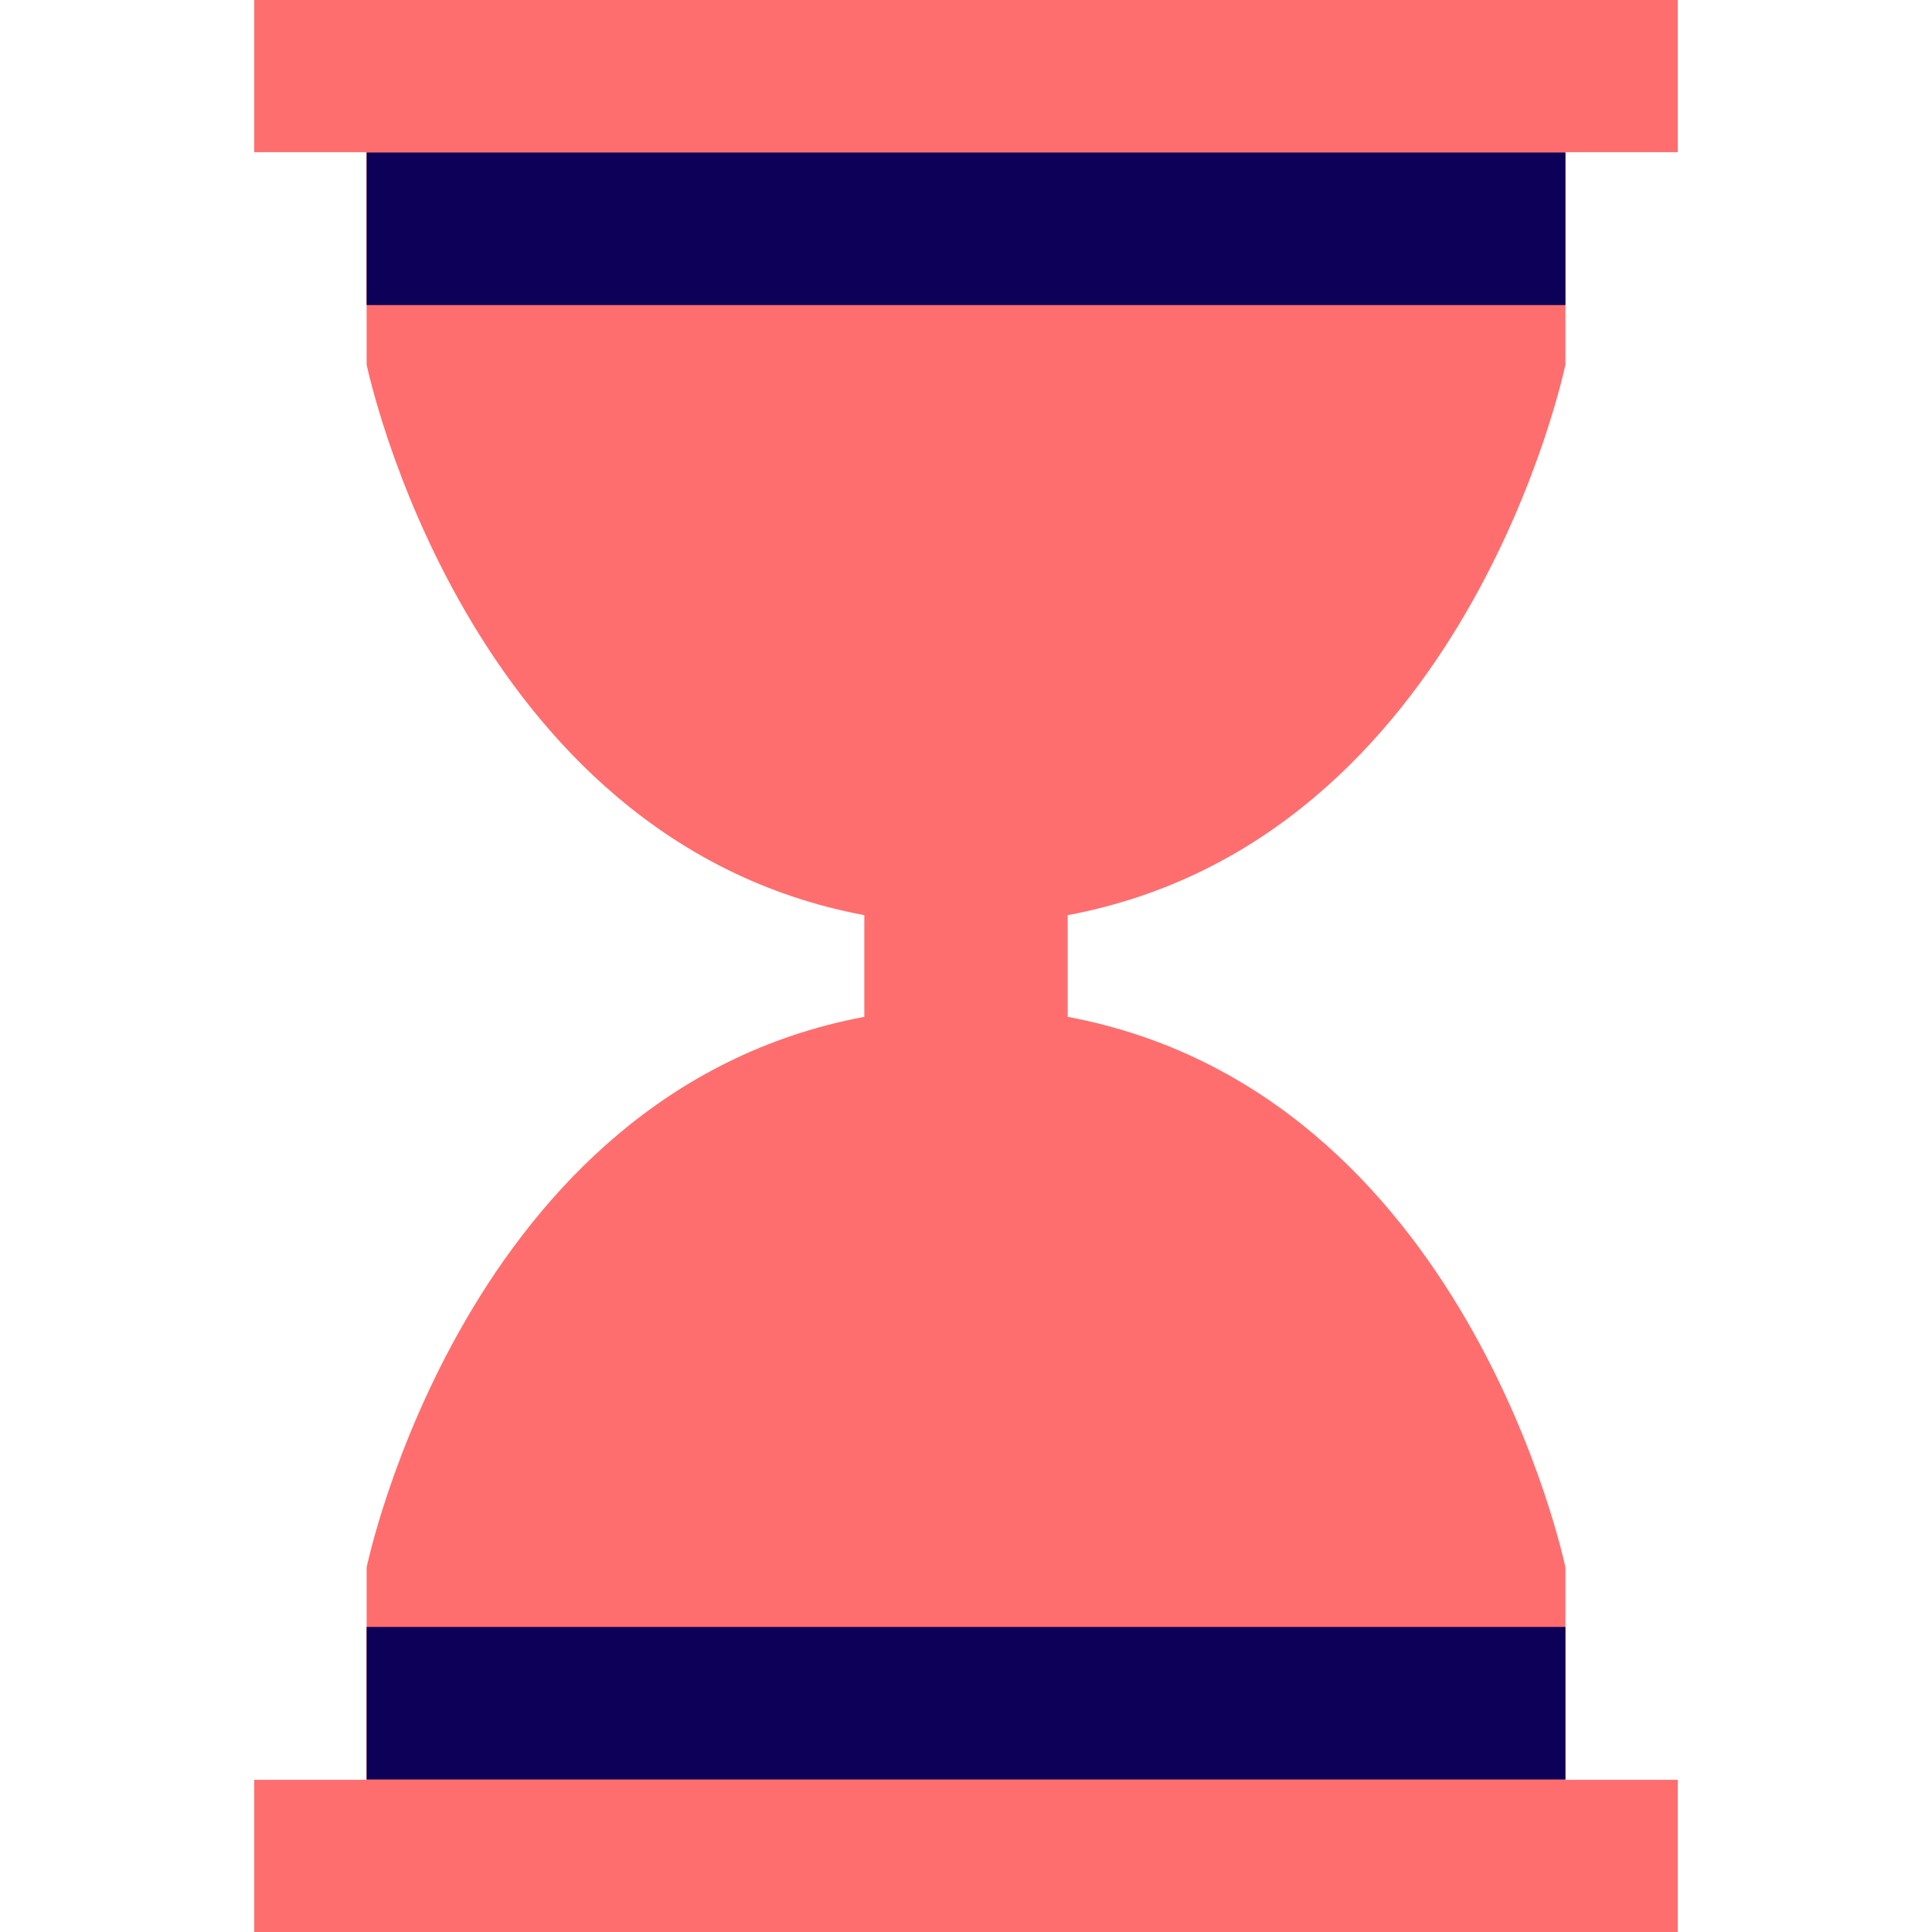
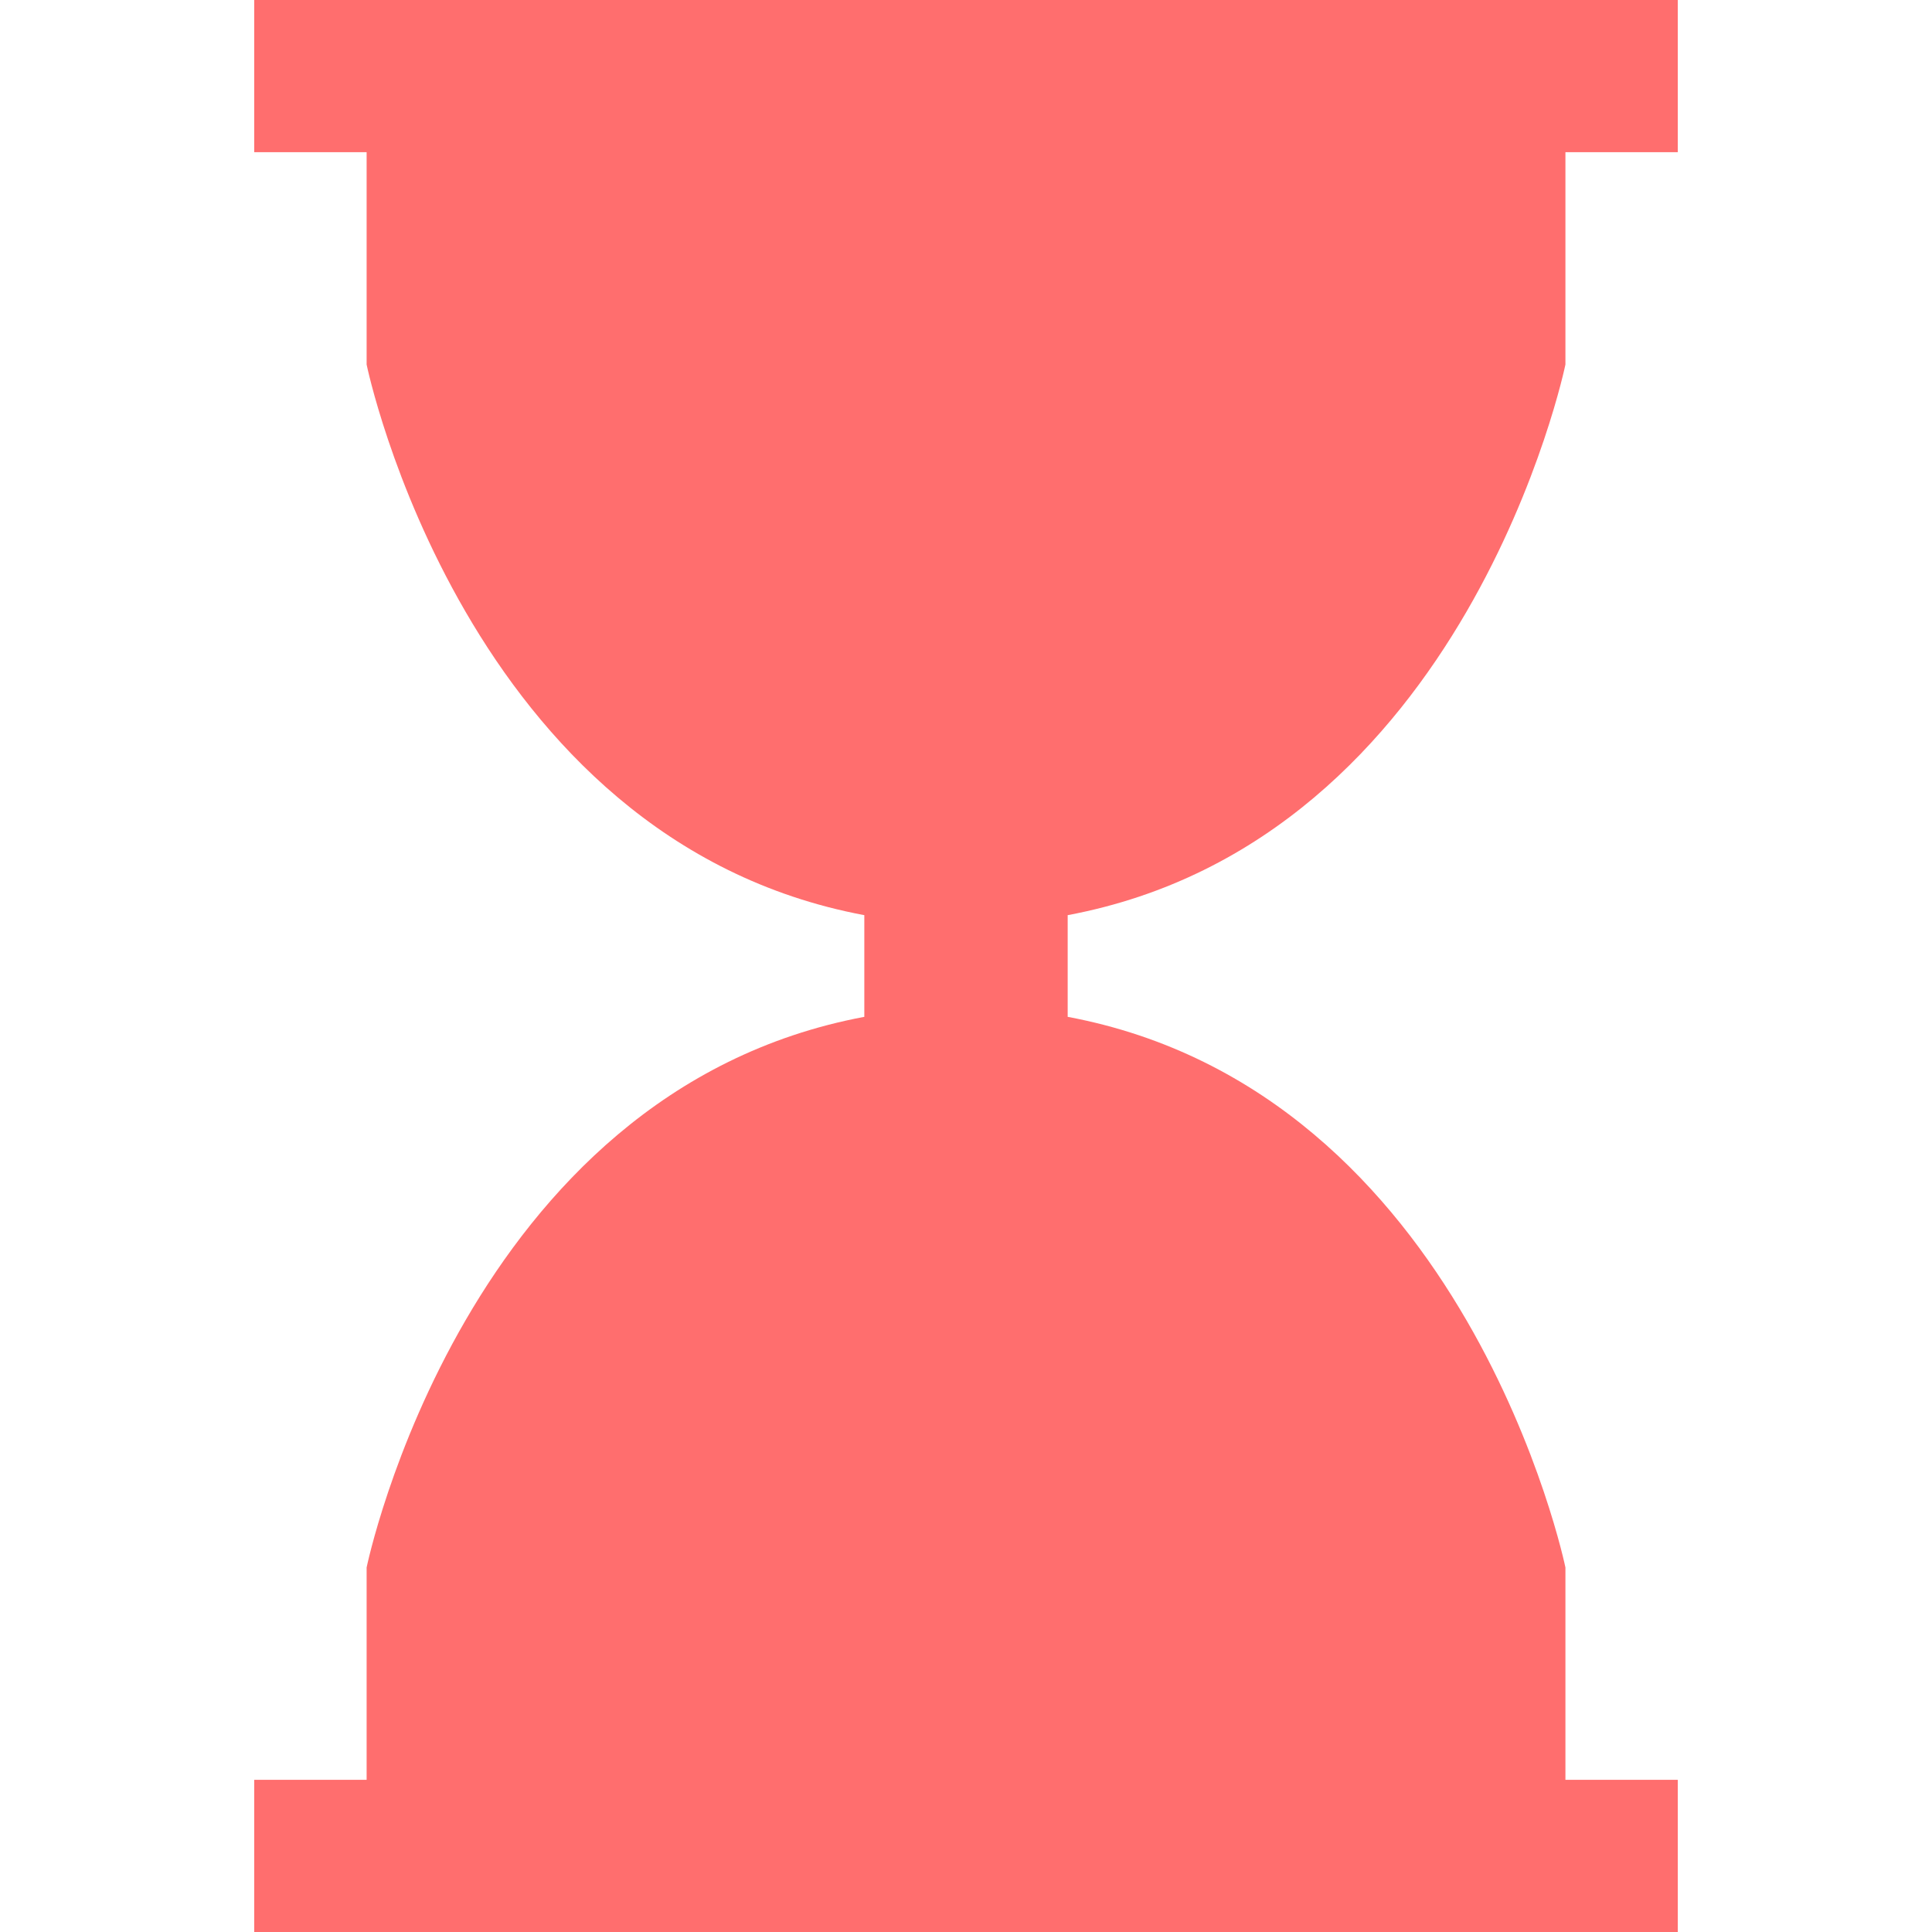
<svg xmlns="http://www.w3.org/2000/svg" width="800px" height="800px" viewBox="-5 0 38 38" version="1.1">
  <title>hourglass</title>
  <desc>Created with Sketch.</desc>
  <defs>

</defs>
  <g id="Vivid.JS" stroke="none" stroke-width="1" fill="none" fill-rule="evenodd">
    <g id="Vivid-Icons" transform="translate(-905, -564)">
      <g id="Icons" transform="translate(37, 169)">
        <g id="hourglass" transform="translate(858, 390)">
          <g transform="translate(10, 5)" id="Shape">
            <path d="M25.79,30.83 L25.79,35.007 L28,35.007 L28,38 L0,38 L0,35.007 L2.211,35.007 L2.211,30.83 C2.211,30.83 4.138,21.473 12,20 L12,18 C4.137,16.527 2.211,7.17 2.211,7.17 L2.211,2.993 L0,2.993 L0,0 L28,0 L28,2.993 L25.79,2.993 L25.79,7.17 C25.79,7.17 23.863,16.527 16,18 L16,20 C23.863,21.473 25.79,30.83 25.79,30.83 Z" fill="#FF6E6E">

</path>
-             <path d="M2.211,35 L2.211,32 L25.79,32 L25.79,35 L2.211,35 Z M2.211,6 L2.211,3 L25.79,3 L25.79,6 L2.211,6 Z" fill="#0C0058">
- 
- </path>
          </g>
        </g>
      </g>
    </g>
  </g>
</svg>